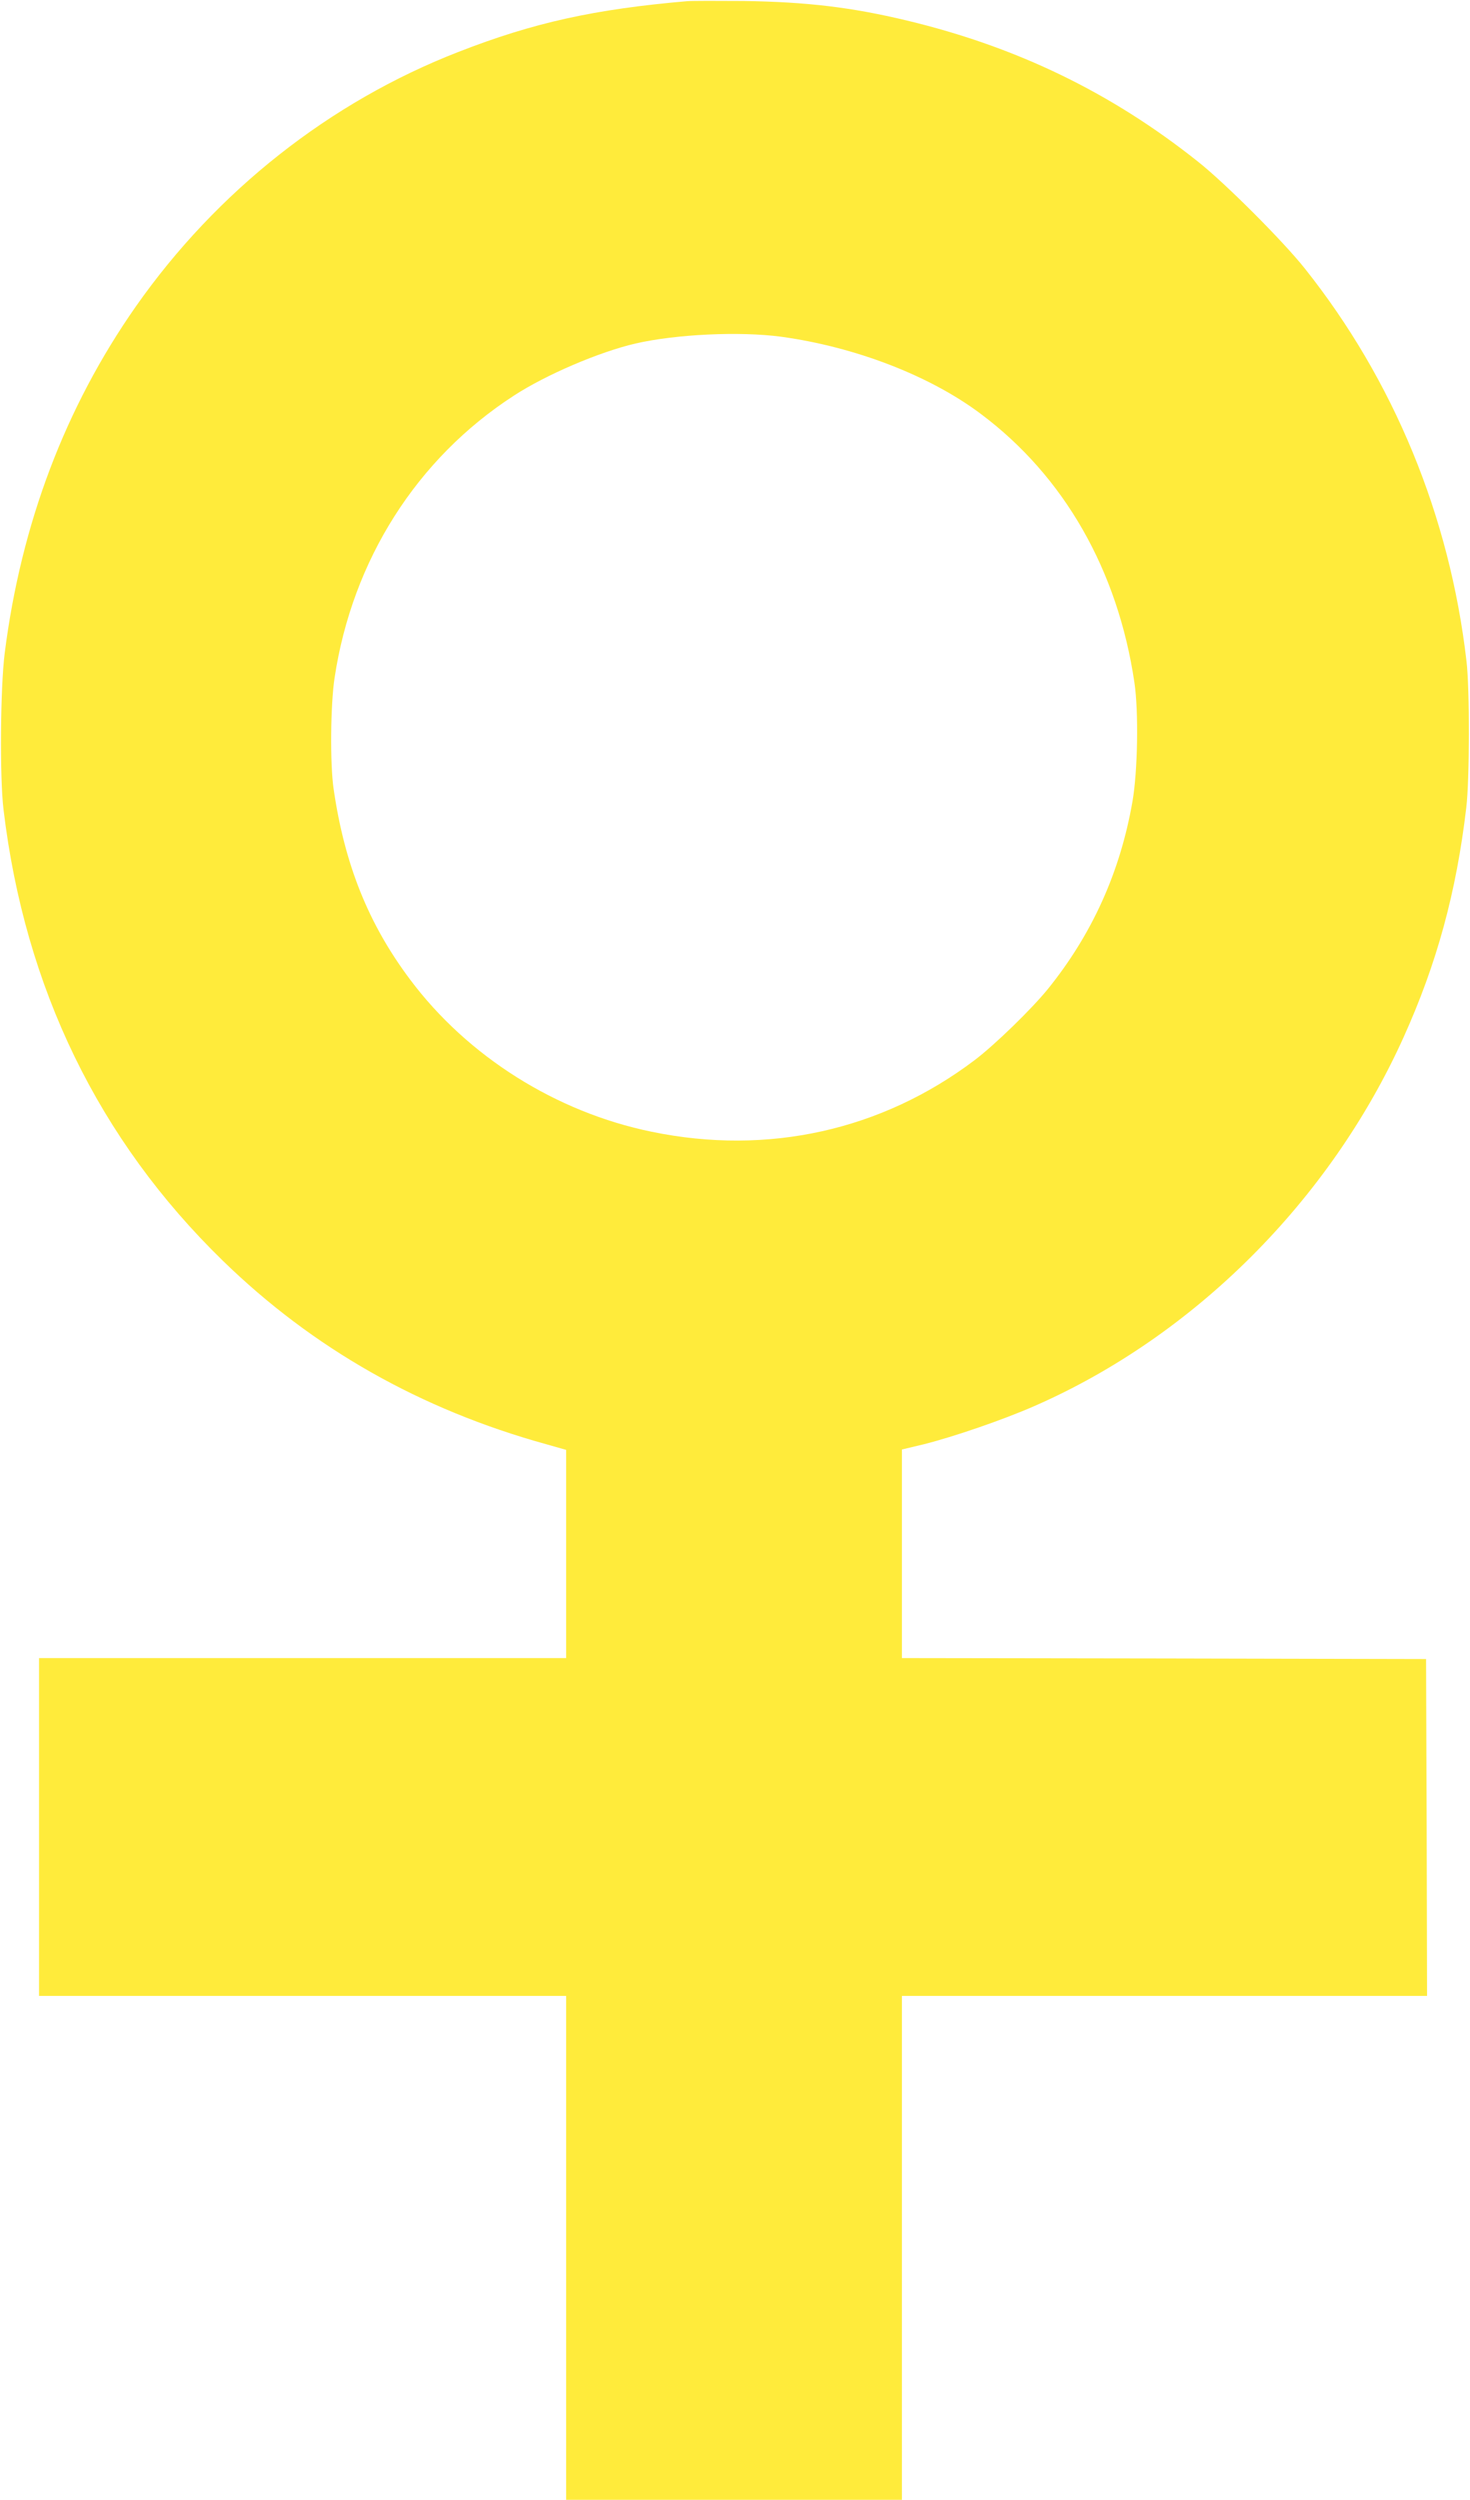
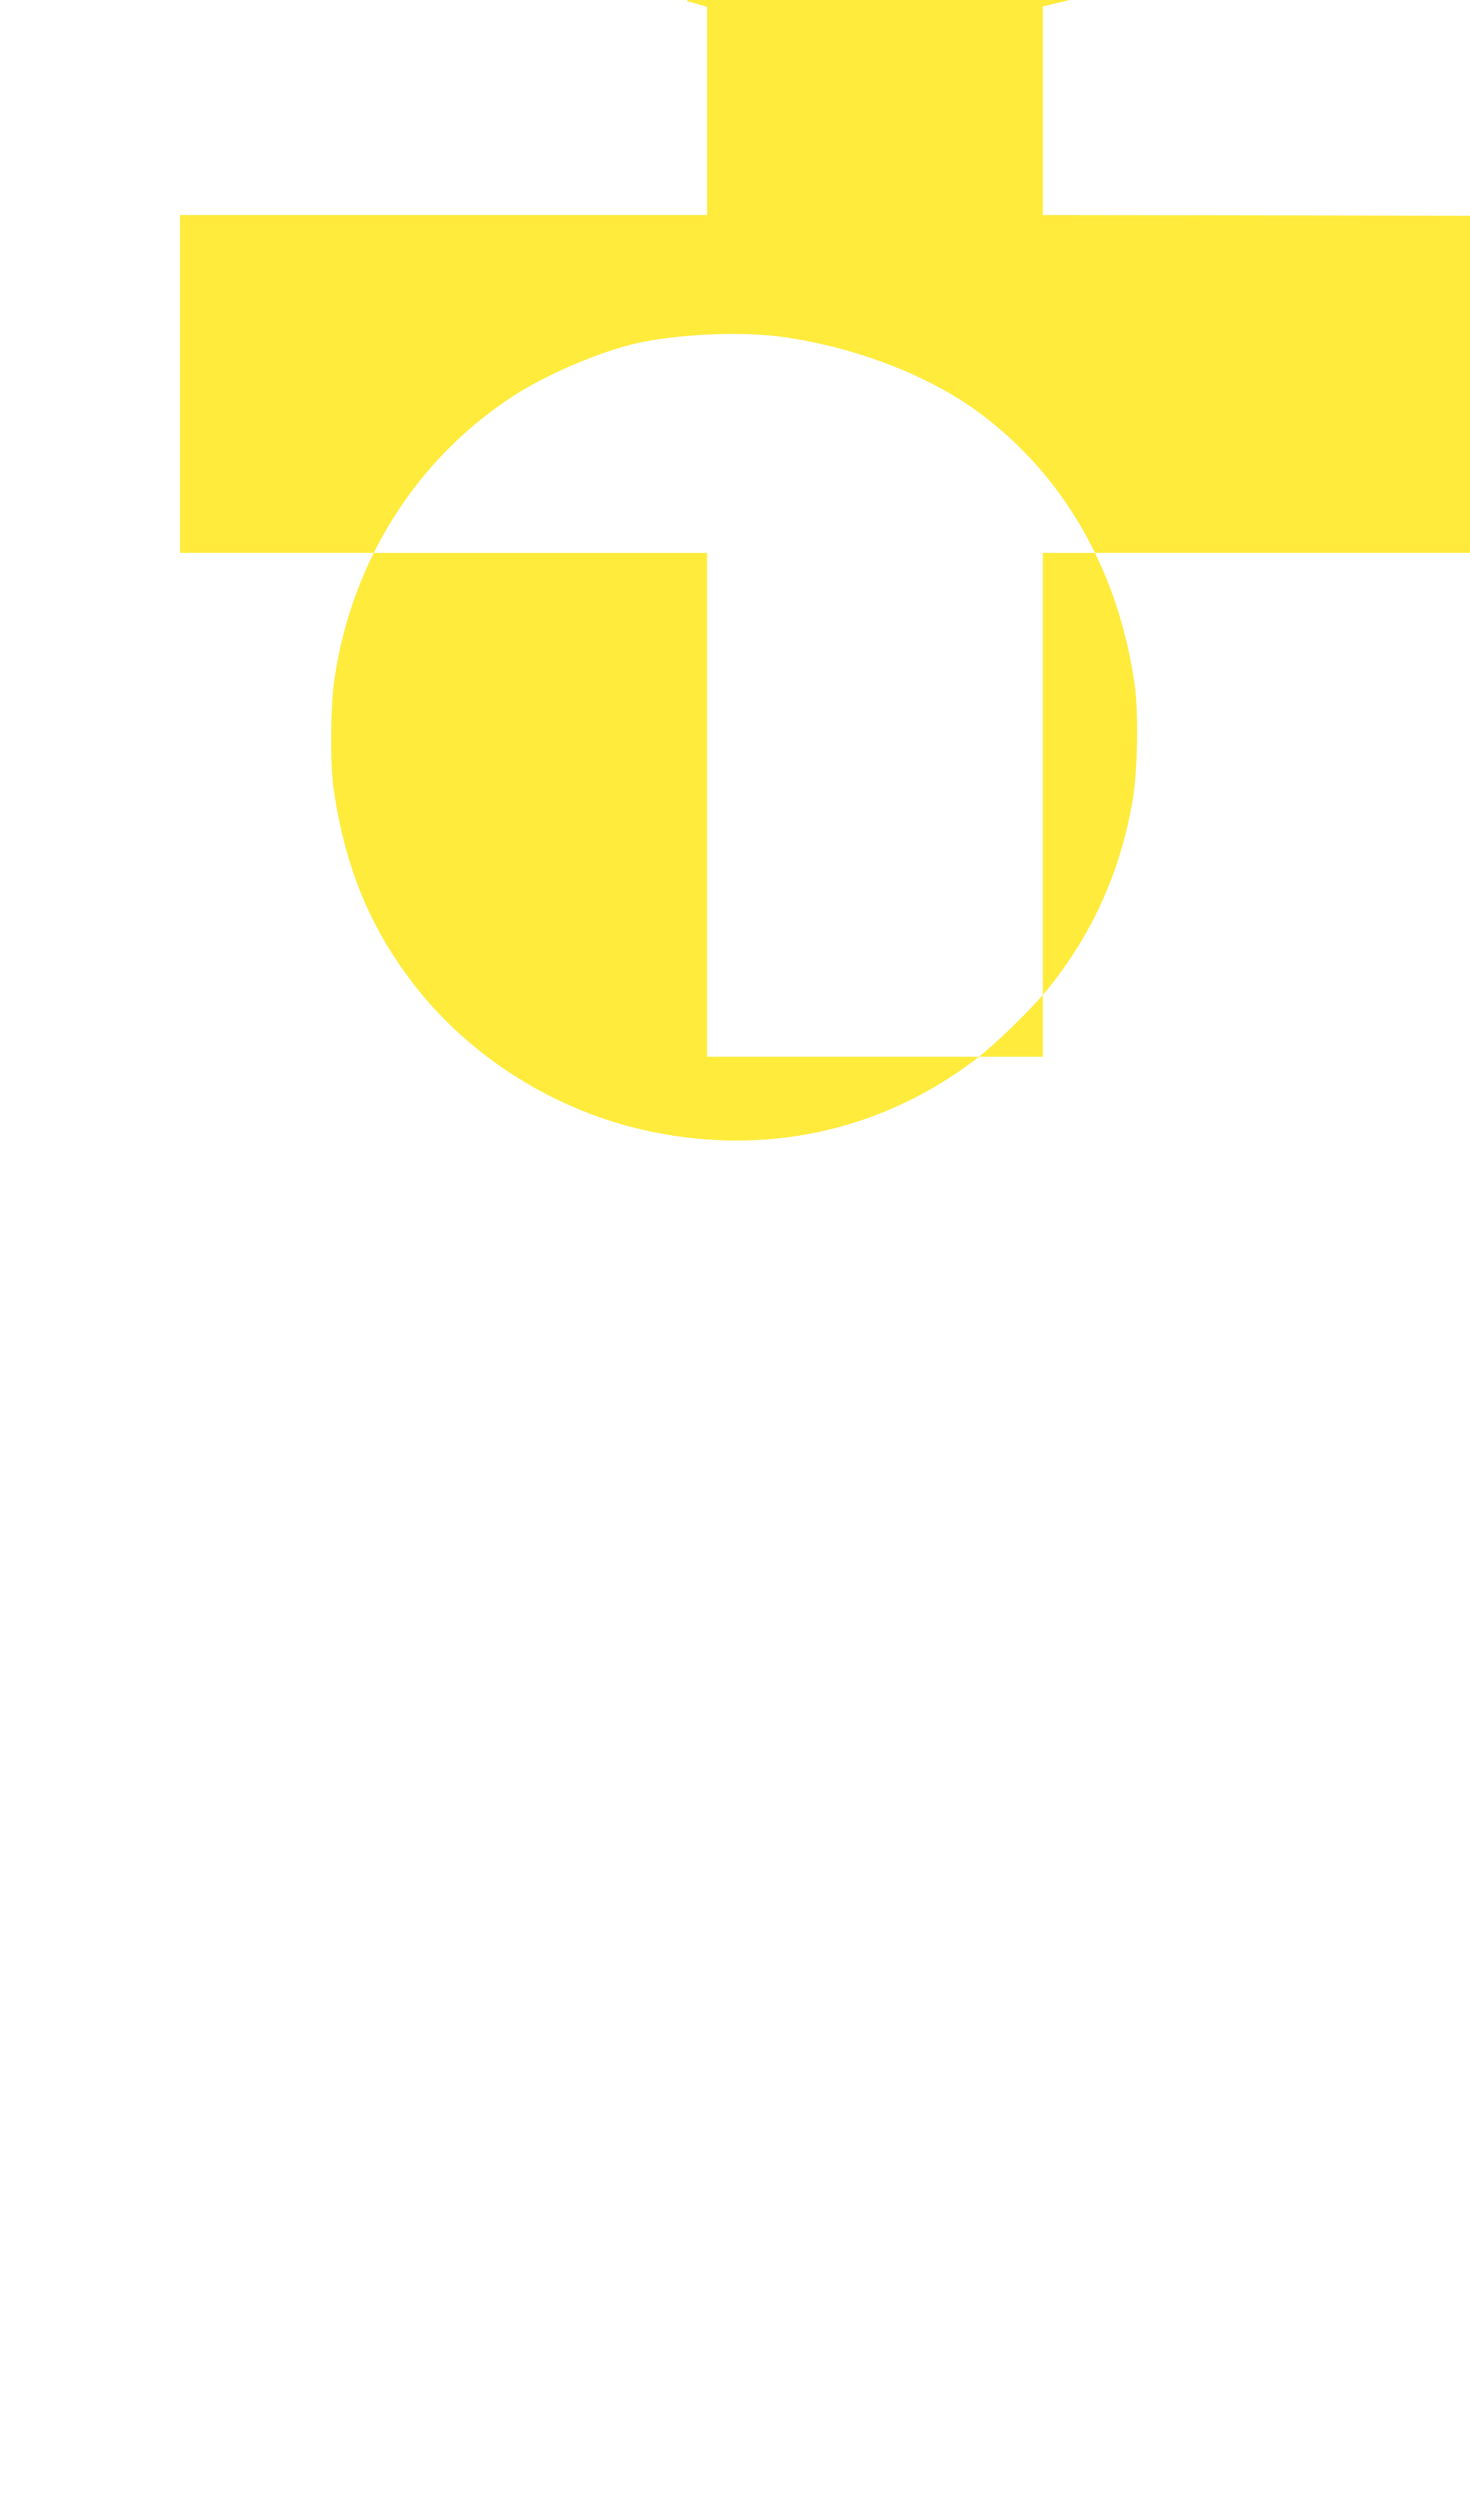
<svg xmlns="http://www.w3.org/2000/svg" version="1.0" width="753pt" height="1280pt" viewBox="0 0 753 1280" preserveAspectRatio="xMidYMid meet">
  <g transform="translate(0,1280) scale(0.1,-0.1)" fill="#ffeb3b" stroke="none">
-     <path d="M3520 12794 c-475 -41 -788 -110 -1172 -260 -659 -256 -1238 -713 -1652 -1303 -362 -517 -588 -1113 -672 -1776 -22 -175 -26 -633 -6 -800 109 -913 487 -1691 1123 -2310 461 -449 1013 -762 1657 -940 l102 -29 0 -533 0 -533 -1350 0 -1350 0 0 -865 0 -865 1350 0 1350 0 0 -1290 0 -1290 860 0 860 0 0 1290 0 1290 1345 0 1345 0 -2 862 -3 863 -1342 3 -1343 2 0 534 0 534 113 27 c151 38 403 124 567 196 817 358 1512 1052 1889 1886 171 378 271 744 322 1178 17 143 18 606 1 750 -86 743 -372 1437 -828 2010 -112 141 -408 437 -547 547 -446 355 -929 588 -1492 723 -284 68 -511 95 -835 100 -135 1 -265 1 -290 -1z m480 -1718 c380 -52 763 -199 1025 -396 426 -319 701 -800 786 -1375 22 -148 17 -454 -10 -609 -63 -362 -207 -680 -434 -961 -84 -103 -270 -284 -374 -363 -476 -360 -1060 -490 -1655 -367 -489 100 -943 386 -1237 779 -214 285 -336 590 -392 976 -19 129 -16 433 5 570 91 602 421 1122 918 1444 166 108 438 224 623 267 209 48 534 63 745 35z" />
+     <path d="M3520 12794 l102 -29 0 -533 0 -533 -1350 0 -1350 0 0 -865 0 -865 1350 0 1350 0 0 -1290 0 -1290 860 0 860 0 0 1290 0 1290 1345 0 1345 0 -2 862 -3 863 -1342 3 -1343 2 0 534 0 534 113 27 c151 38 403 124 567 196 817 358 1512 1052 1889 1886 171 378 271 744 322 1178 17 143 18 606 1 750 -86 743 -372 1437 -828 2010 -112 141 -408 437 -547 547 -446 355 -929 588 -1492 723 -284 68 -511 95 -835 100 -135 1 -265 1 -290 -1z m480 -1718 c380 -52 763 -199 1025 -396 426 -319 701 -800 786 -1375 22 -148 17 -454 -10 -609 -63 -362 -207 -680 -434 -961 -84 -103 -270 -284 -374 -363 -476 -360 -1060 -490 -1655 -367 -489 100 -943 386 -1237 779 -214 285 -336 590 -392 976 -19 129 -16 433 5 570 91 602 421 1122 918 1444 166 108 438 224 623 267 209 48 534 63 745 35z" />
  </g>
</svg>